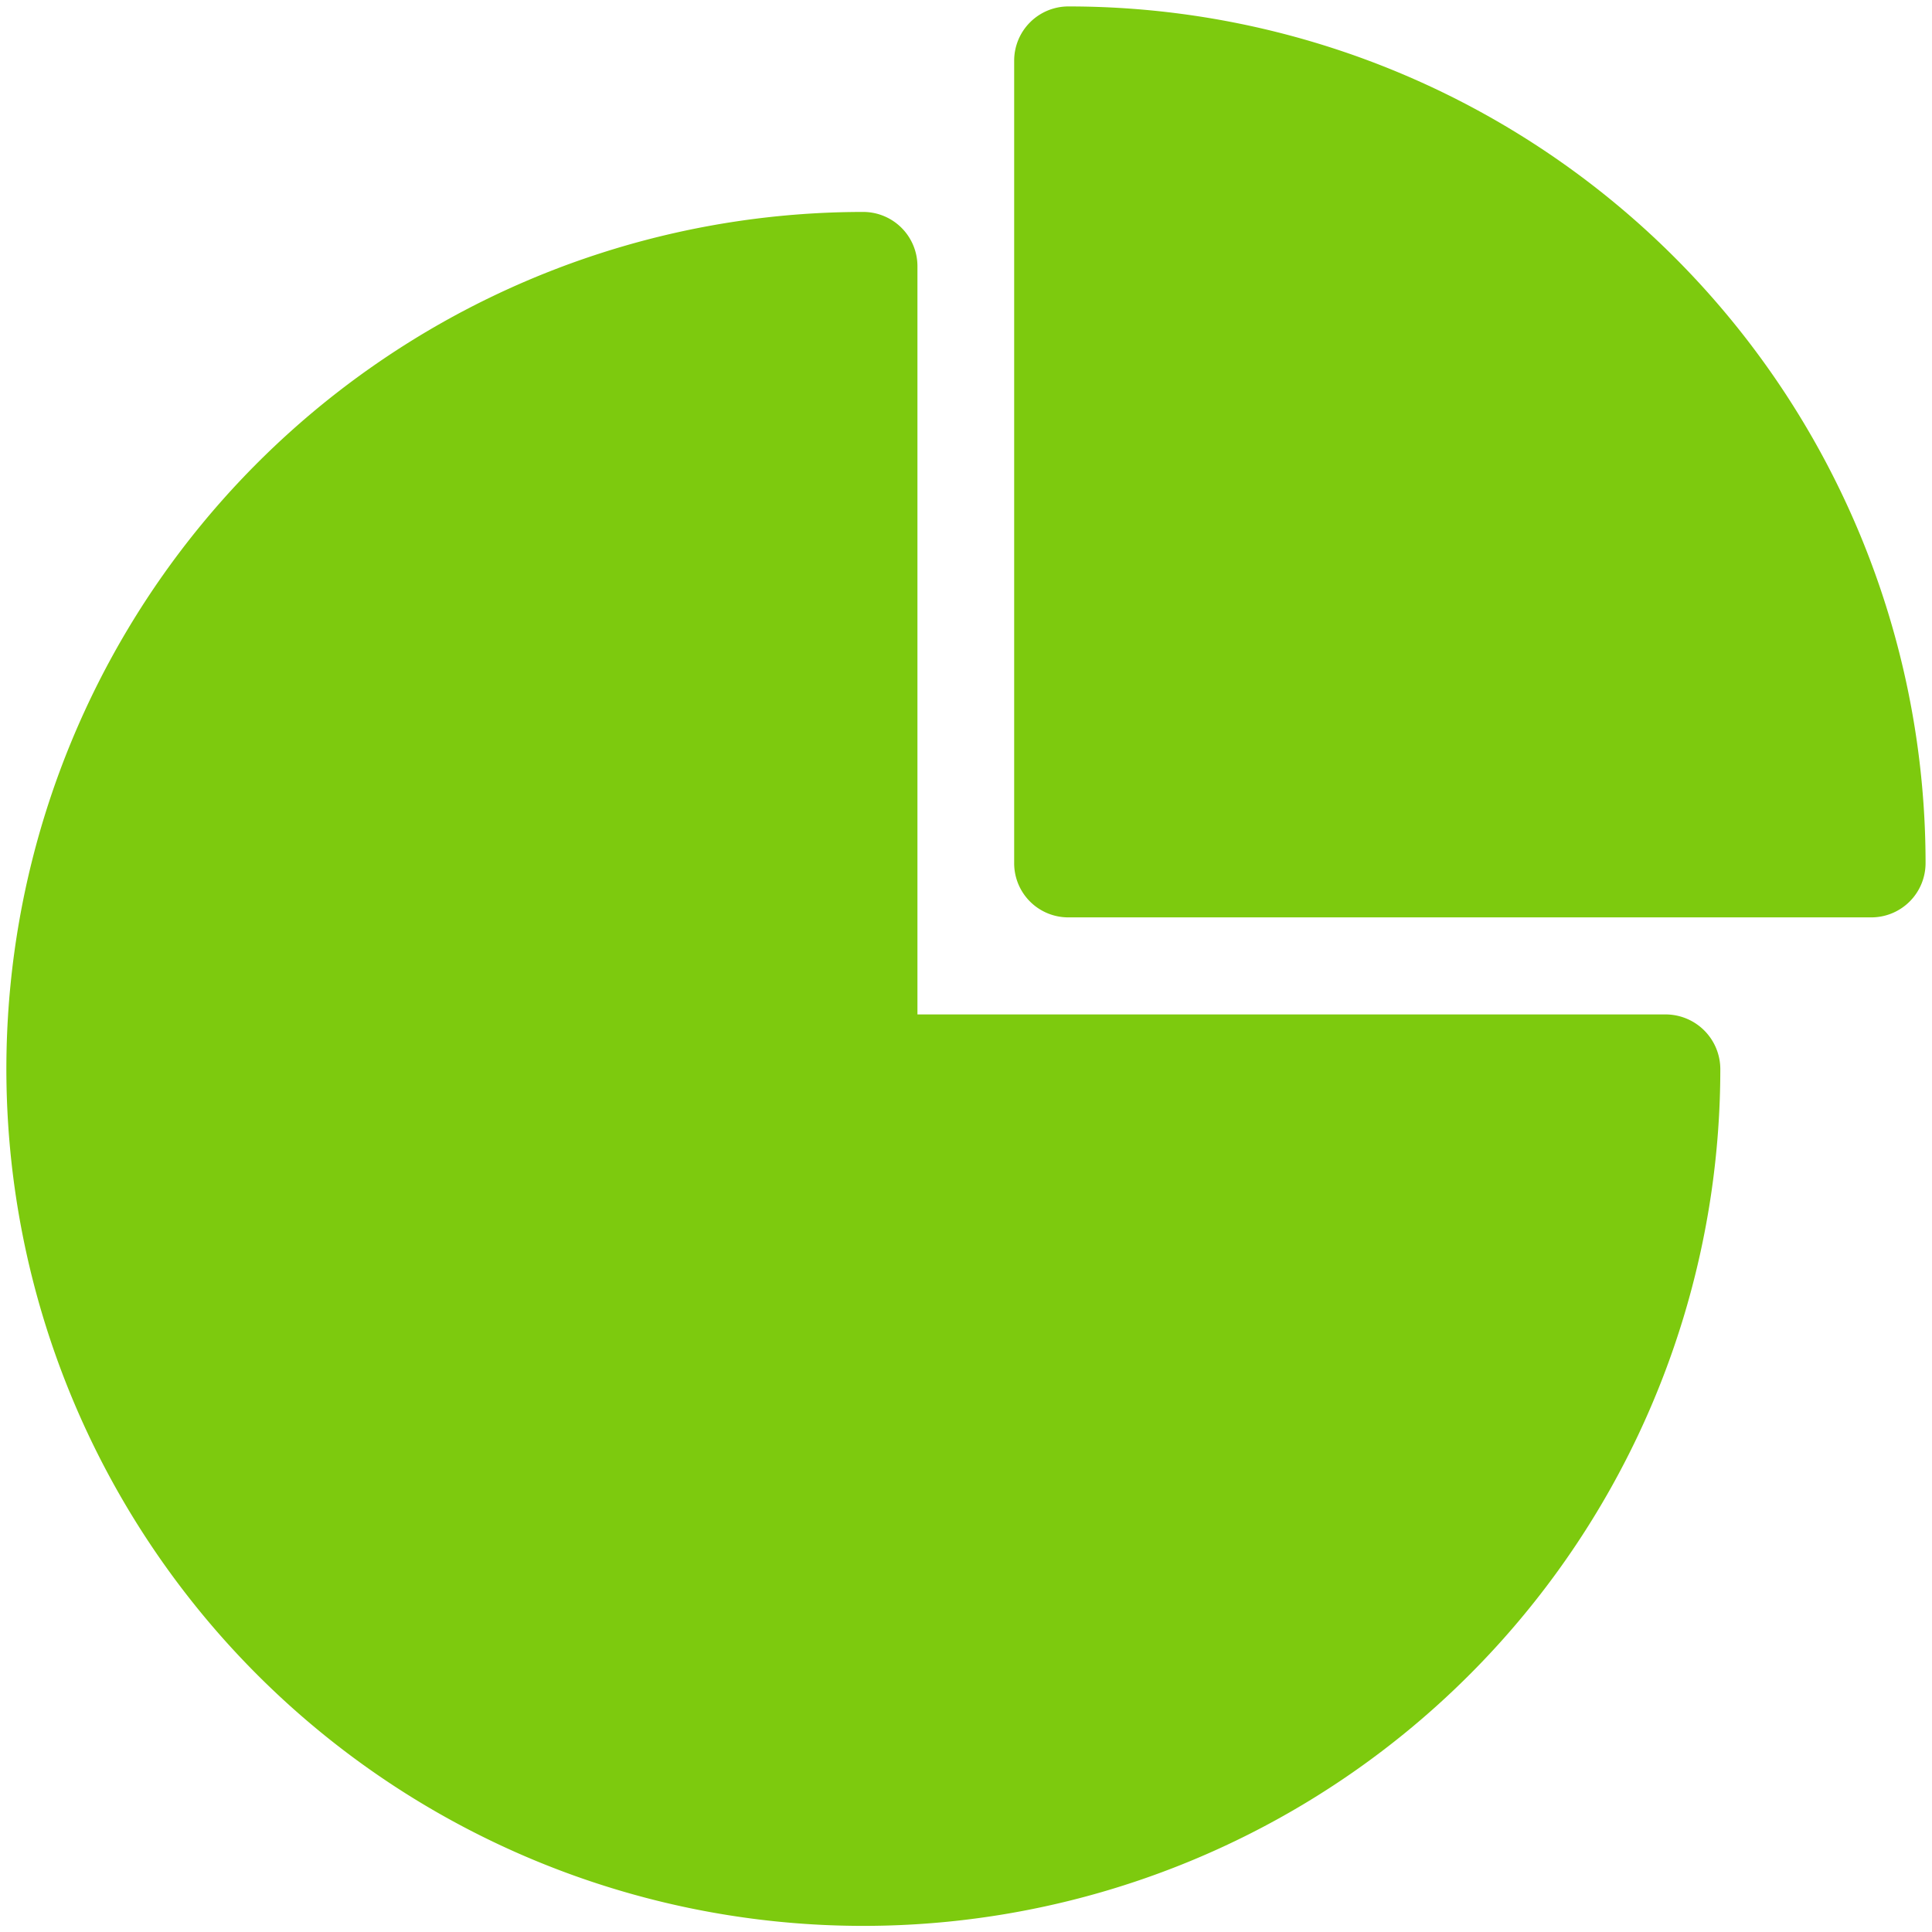
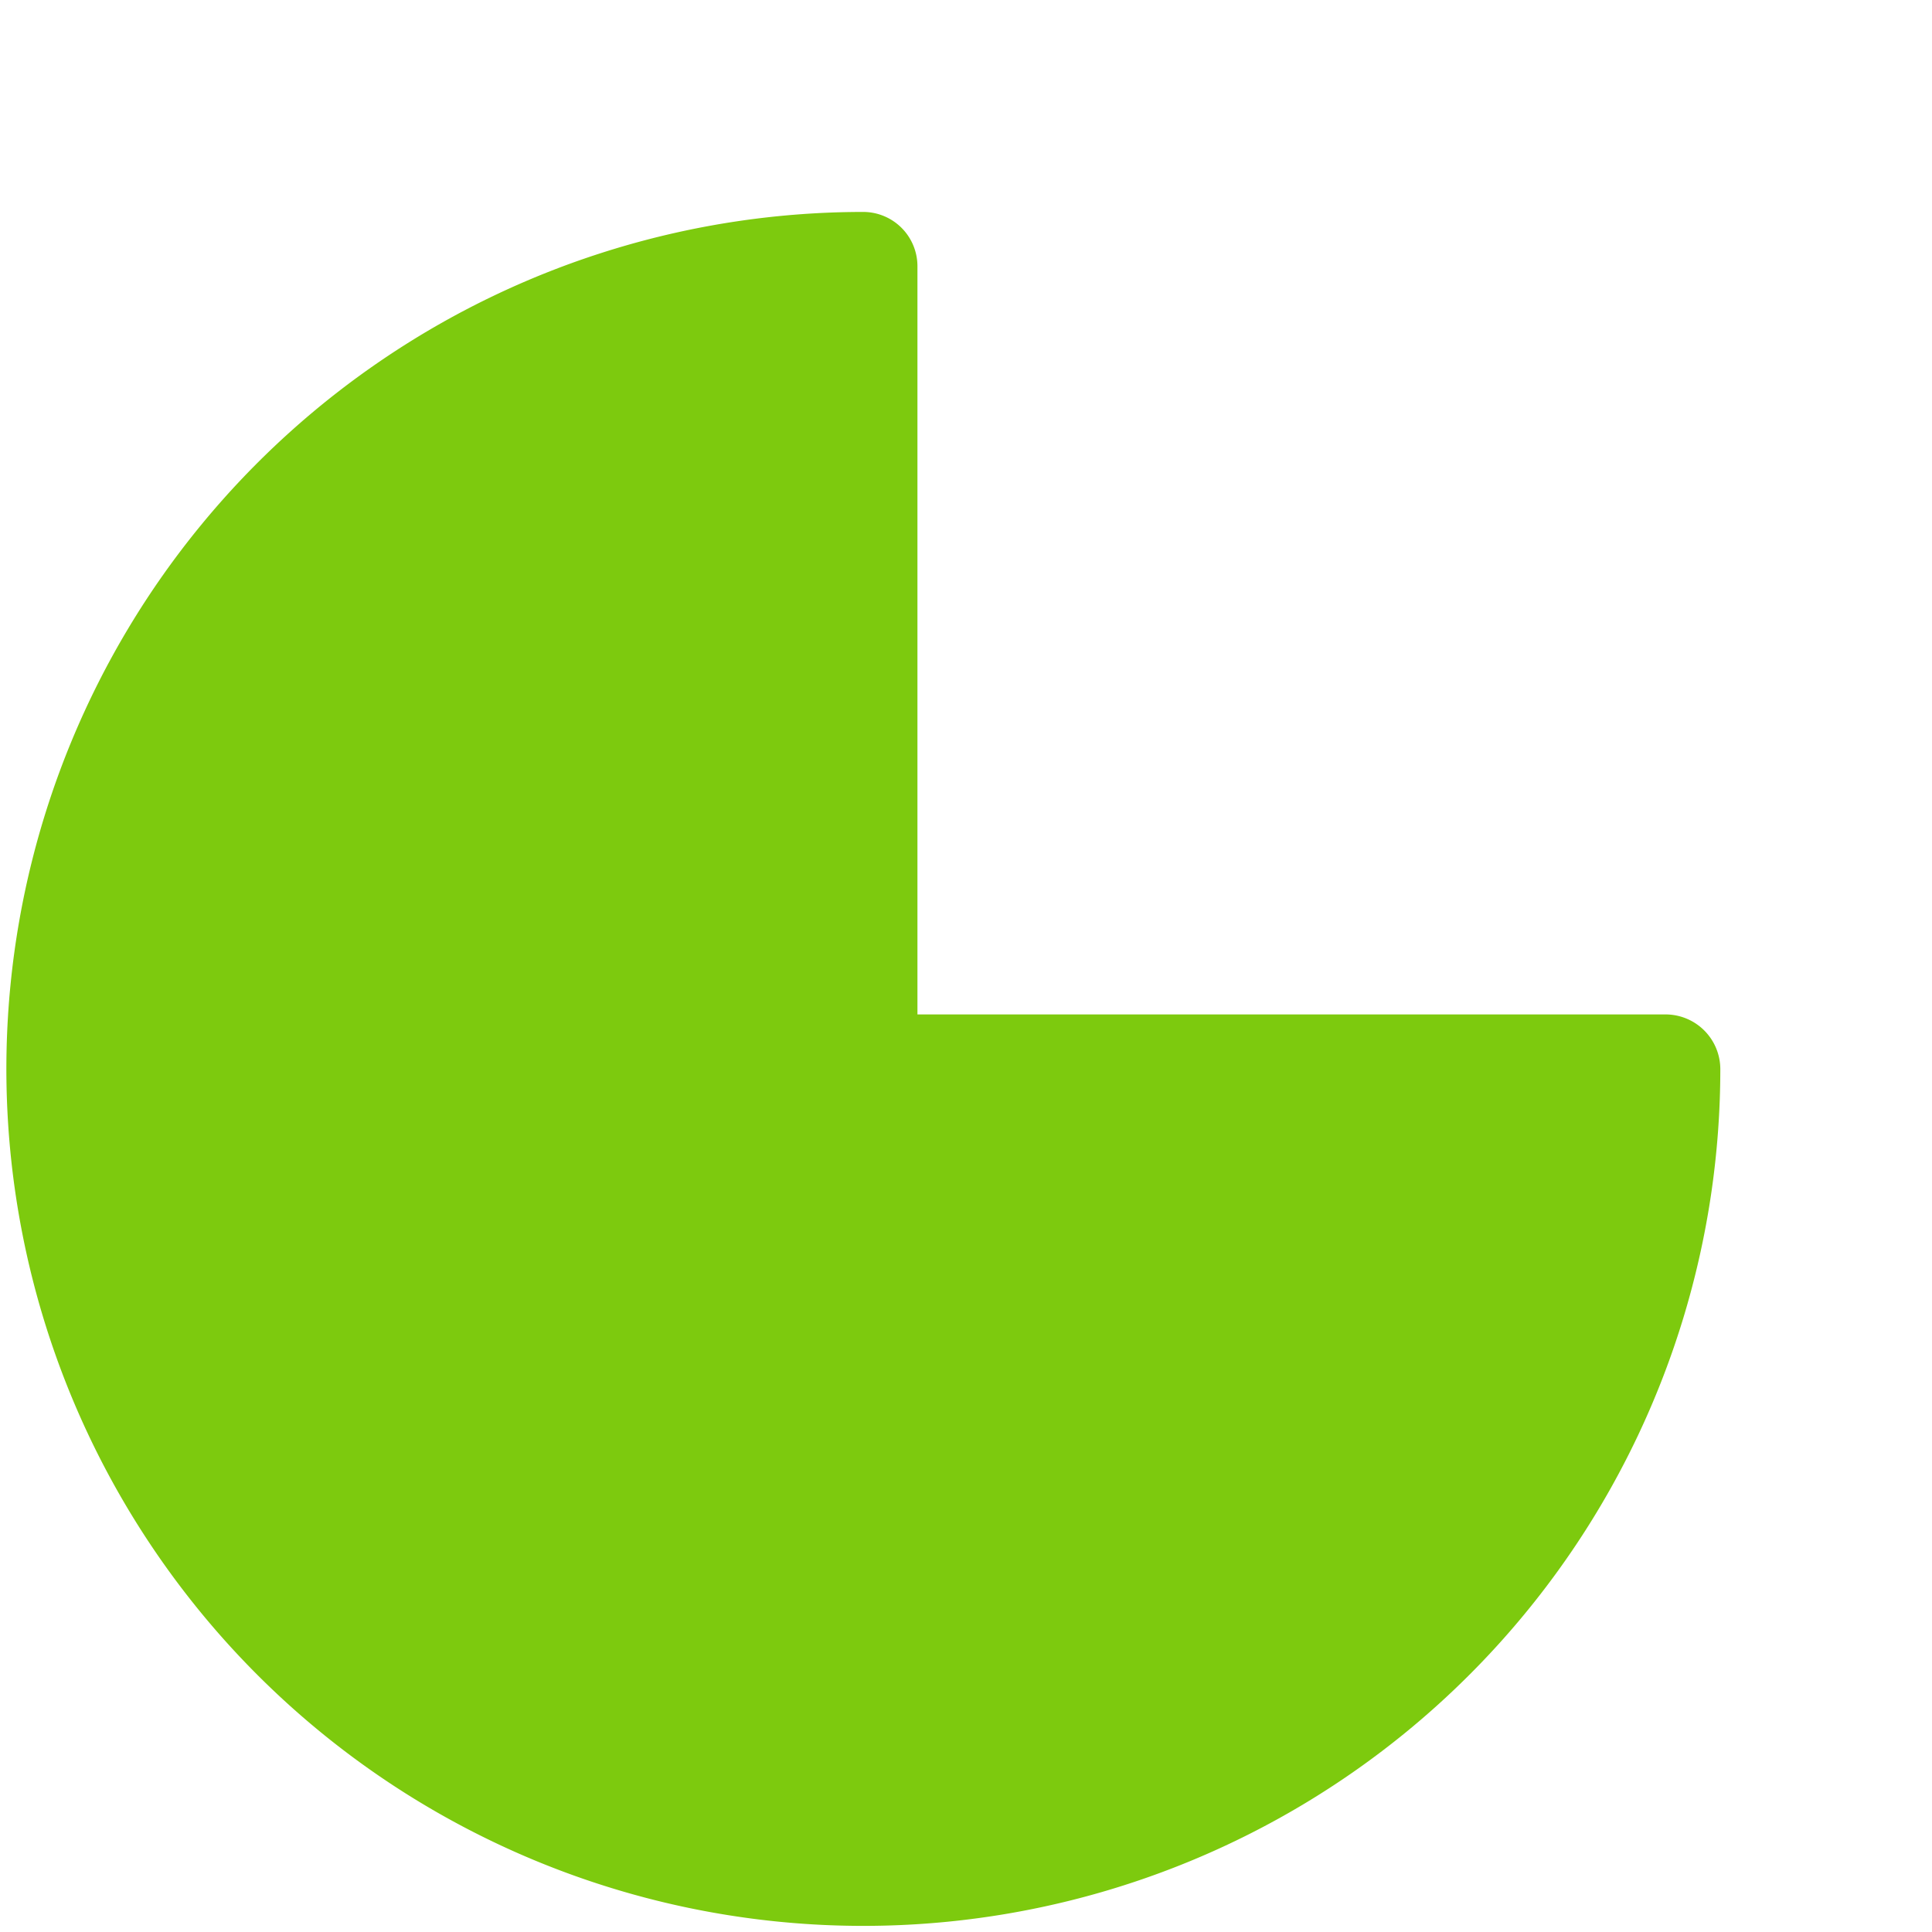
<svg xmlns="http://www.w3.org/2000/svg" id="Layer_1" data-name="Layer 1" viewBox="0 0 300 300">
  <defs>
    <style>.cls-1{fill:#7dca0e;}</style>
  </defs>
  <path class="cls-1" d="M258.6,157.52H142.46V41.36a8.43,8.43,0,0,0-8.39-8.45A133.07,133.07,0,1,0,267.13,166,8.51,8.51,0,0,0,258.6,157.52Z" />
-   <path class="cls-1" d="M299,133.54A133.05,133.05,0,0,0,165.93,1a8.42,8.42,0,0,0-8.45,8.39h0V134a8.4,8.4,0,0,0,8.36,8.45H290.55a8.42,8.42,0,0,0,8.45-8.39h0v-.55Z" />
</svg>